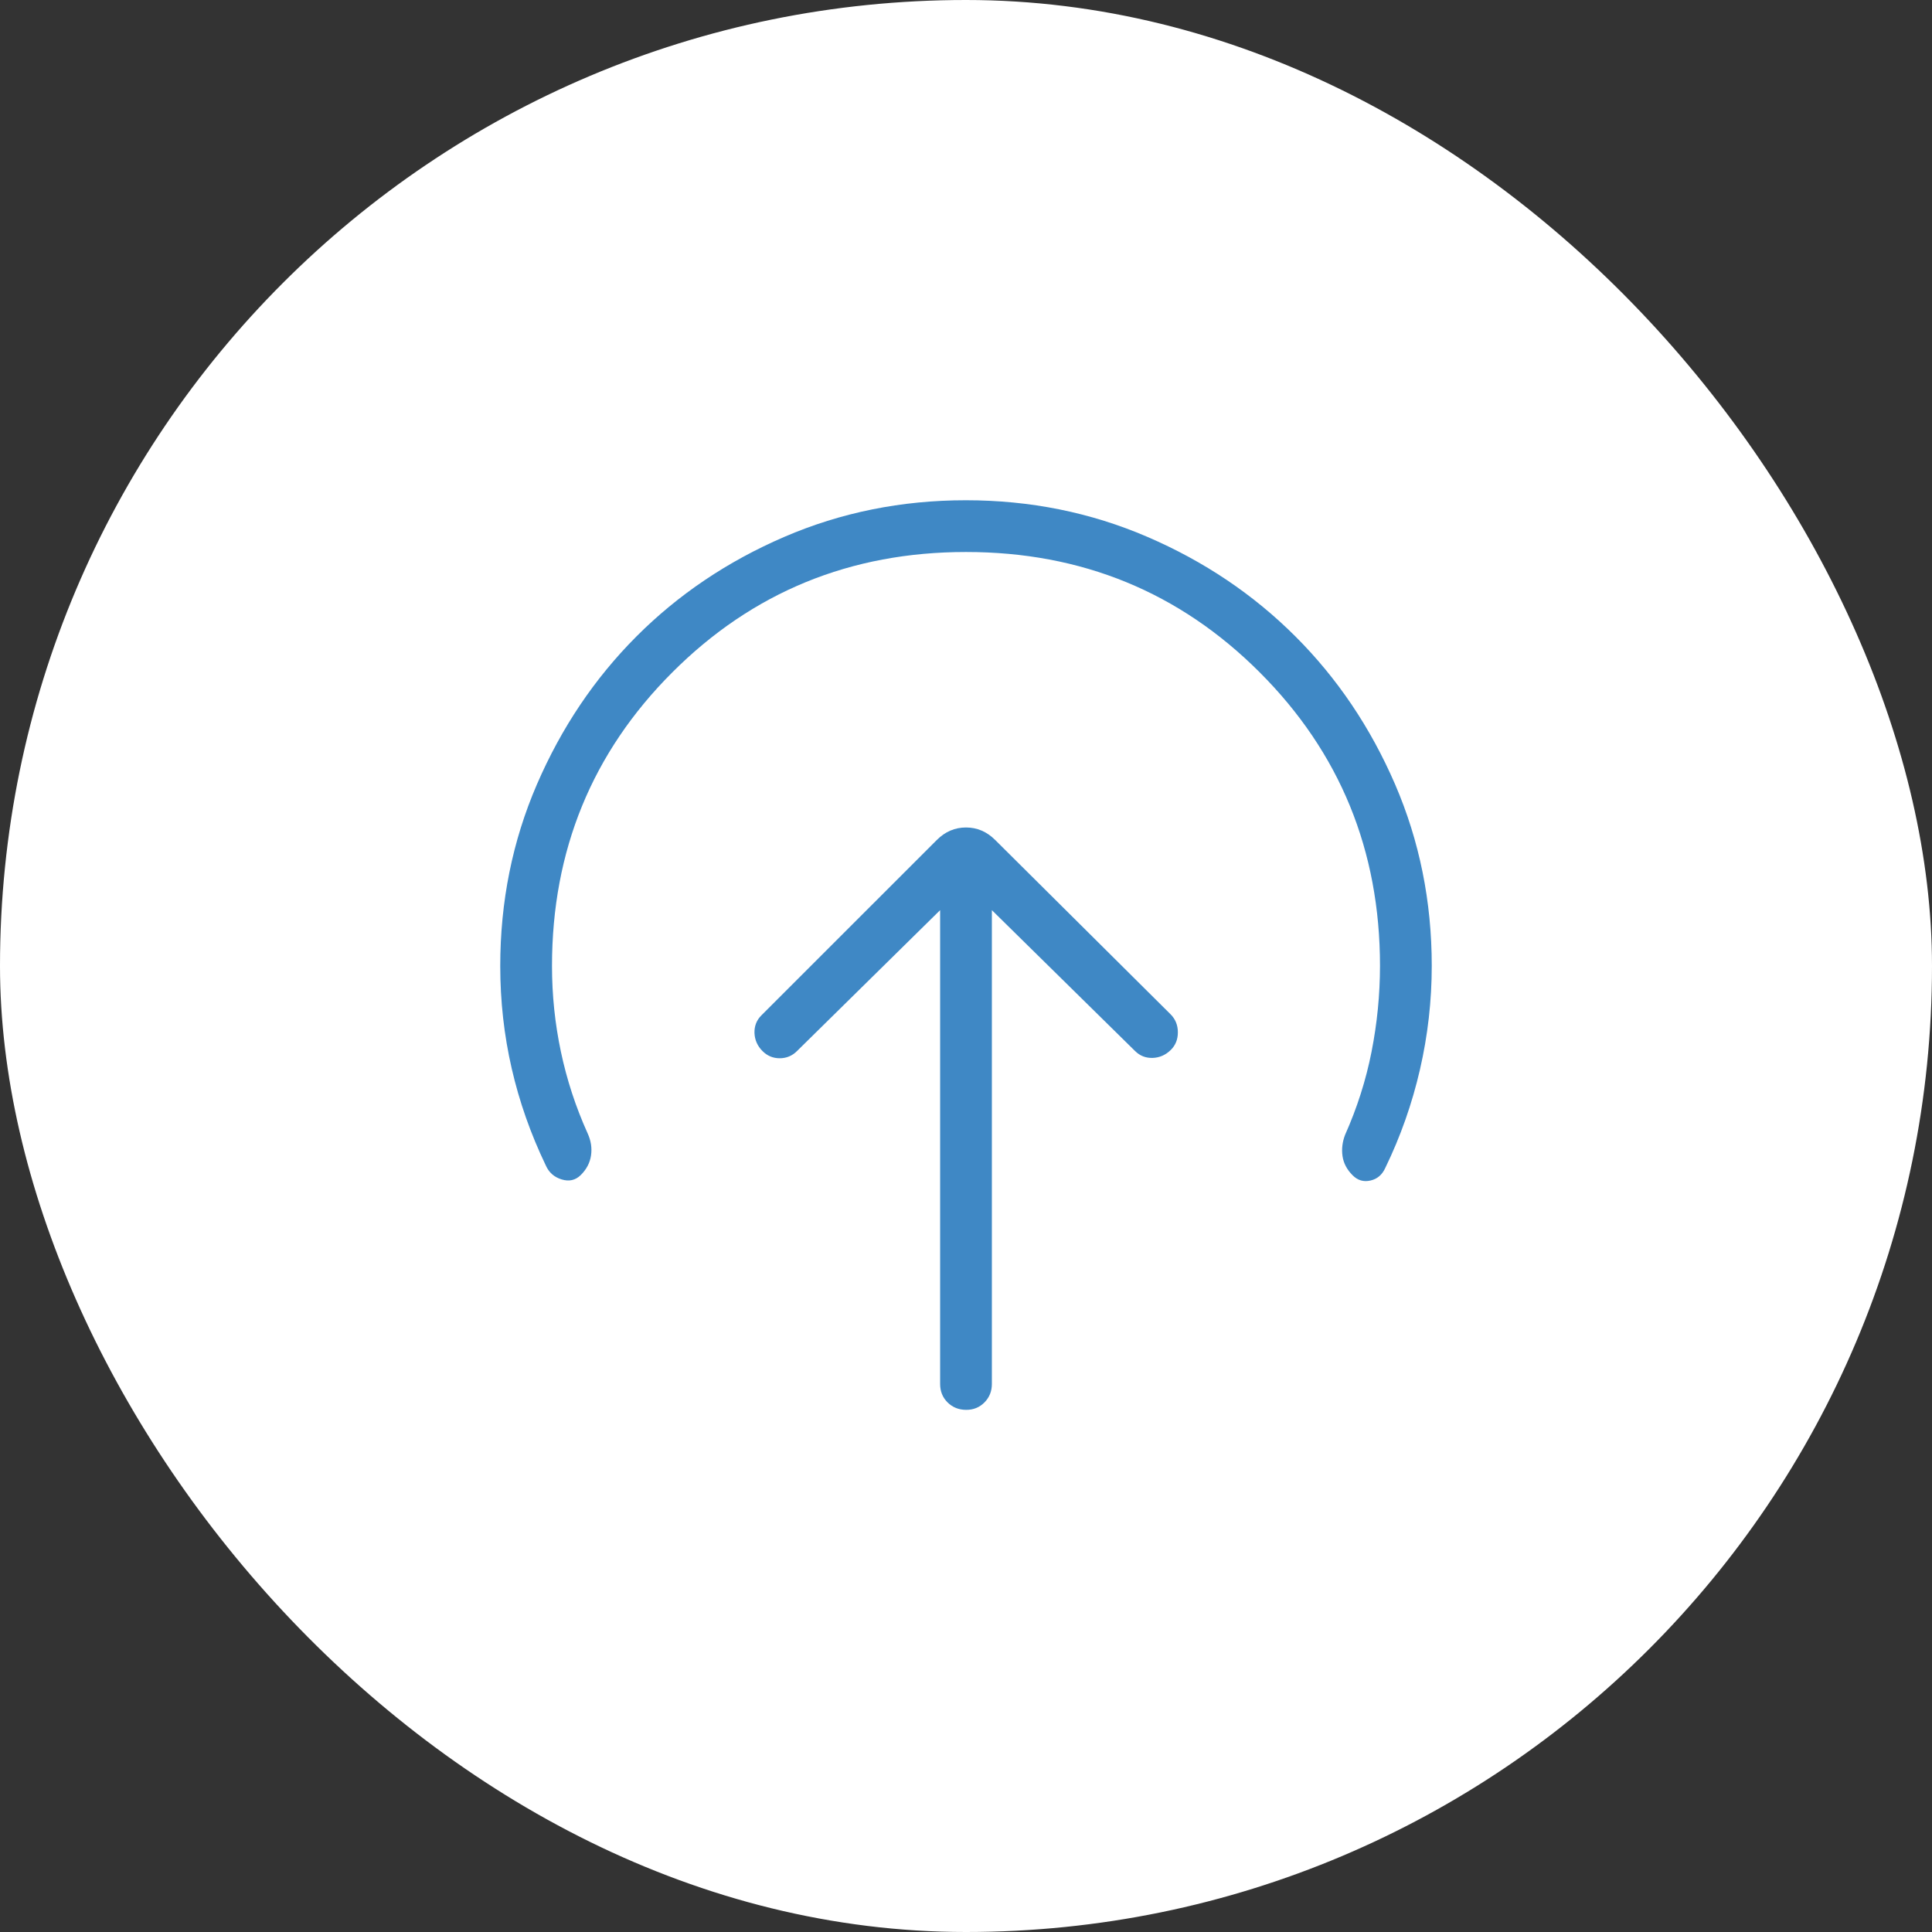
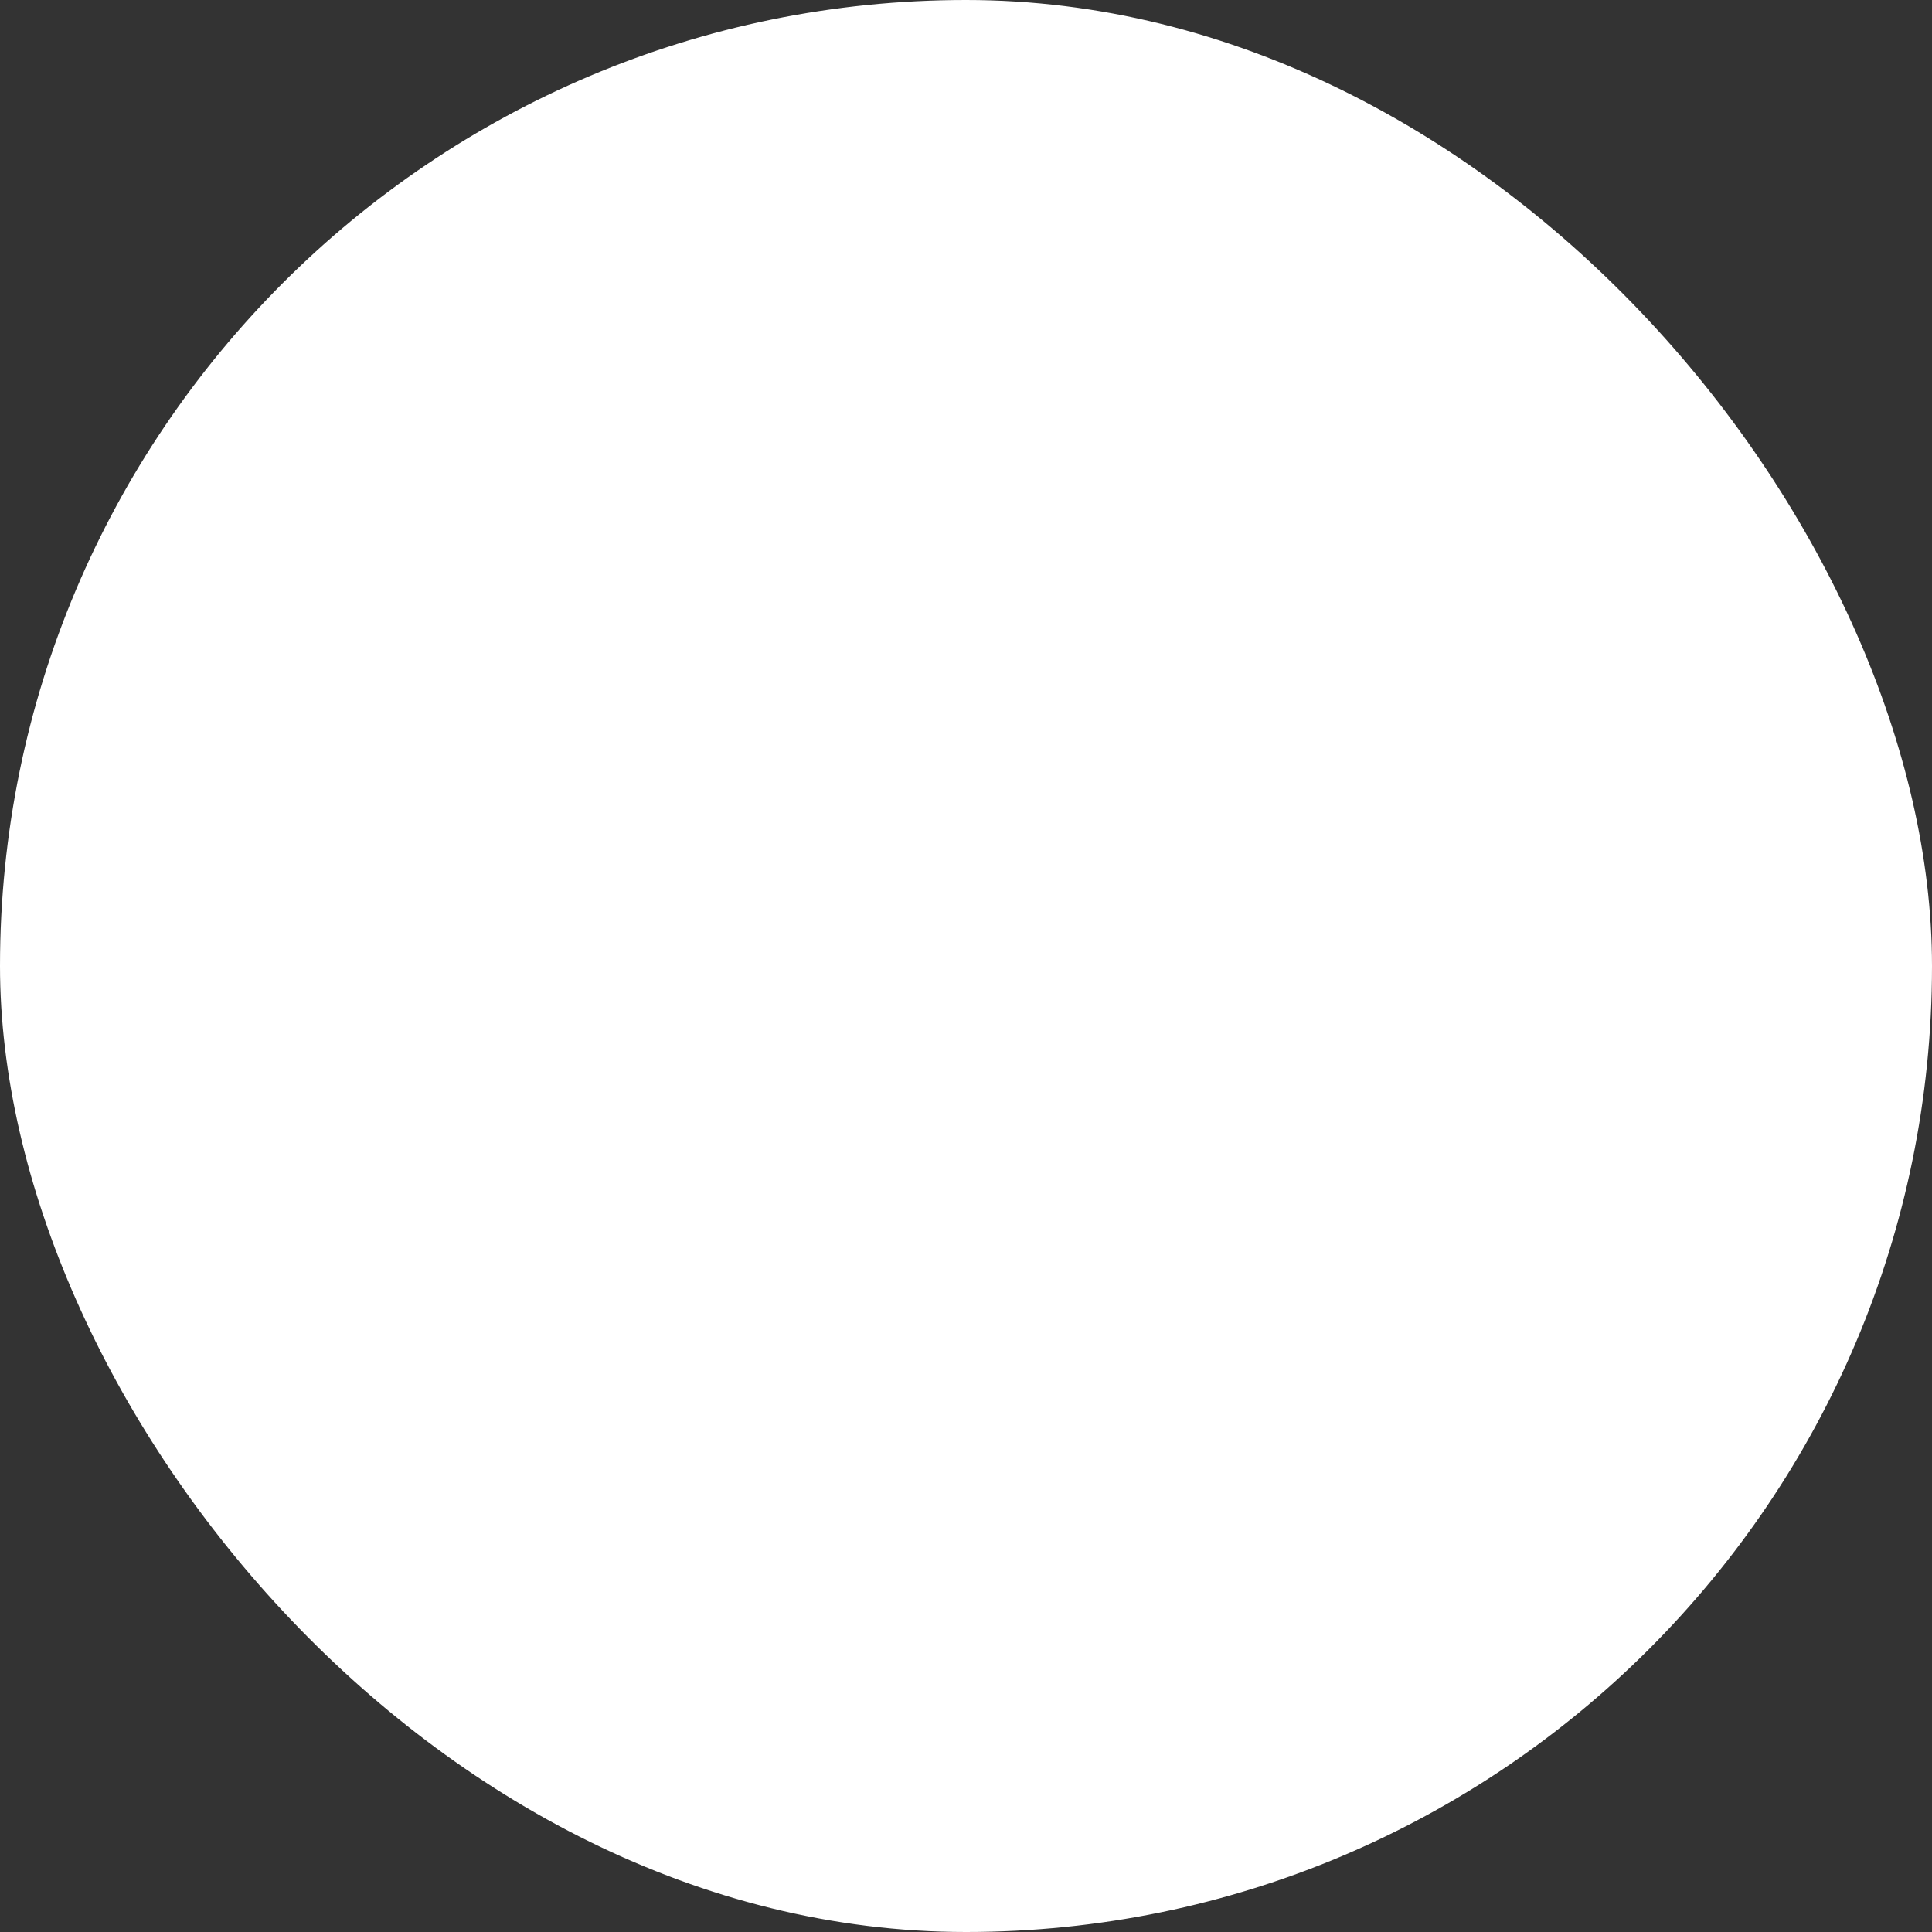
<svg xmlns="http://www.w3.org/2000/svg" width="56" height="56" viewBox="0 0 56 56" fill="none">
  <rect x="0" y="0" width="56" height="56" fill="#333333" stroke="none" />
  <rect width="56" height="56" rx="28" fill="white" />
-   <path d="M27.25 26.381V40.115C27.25 40.328 27.322 40.507 27.466 40.65C27.61 40.792 27.788 40.864 28.002 40.865C28.215 40.867 28.392 40.794 28.535 40.65C28.678 40.505 28.75 40.327 28.75 40.115V26.381L32.899 30.463C33.039 30.603 33.209 30.67 33.409 30.664C33.609 30.658 33.785 30.581 33.935 30.434C34.072 30.3 34.141 30.13 34.141 29.923C34.141 29.716 34.071 29.542 33.931 29.401L28.848 24.349C28.605 24.106 28.323 23.985 28 23.985C27.677 23.985 27.395 24.106 27.152 24.349L22.069 29.431C21.929 29.571 21.863 29.741 21.869 29.942C21.877 30.143 21.954 30.319 22.104 30.468C22.241 30.605 22.406 30.674 22.6 30.674C22.794 30.674 22.962 30.605 23.102 30.465L27.25 26.381ZM28 16C24.65 16 21.812 17.163 19.488 19.488C17.163 21.812 16 24.65 16 28C16 28.844 16.086 29.672 16.258 30.485C16.43 31.299 16.688 32.087 17.032 32.849C17.13 33.062 17.163 33.276 17.131 33.492C17.099 33.706 17 33.895 16.834 34.059C16.68 34.211 16.495 34.253 16.279 34.186C16.062 34.12 15.909 33.984 15.819 33.778C15.382 32.868 15.053 31.933 14.832 30.971C14.611 30.009 14.5 29.019 14.5 28C14.5 26.132 14.854 24.377 15.563 22.735C16.273 21.093 17.233 19.665 18.445 18.45C19.657 17.235 21.085 16.273 22.73 15.563C24.375 14.854 26.131 14.5 27.995 14.5C29.86 14.5 31.616 14.854 33.261 15.563C34.904 16.271 36.333 17.233 37.549 18.448C38.765 19.663 39.727 21.091 40.437 22.733C41.145 24.375 41.5 26.13 41.5 27.995C41.5 29.009 41.386 30.011 41.158 31.002C40.93 31.992 40.595 32.943 40.153 33.853C40.063 34.053 39.919 34.175 39.721 34.219C39.524 34.264 39.352 34.213 39.206 34.066C39.041 33.901 38.944 33.717 38.914 33.513C38.884 33.309 38.908 33.103 38.987 32.896C39.337 32.111 39.593 31.308 39.755 30.485C39.917 29.663 39.999 28.835 40 28C40 24.65 38.837 21.812 36.513 19.488C34.188 17.163 31.35 16 28 16Z" fill="#3F88C5" />
</svg>